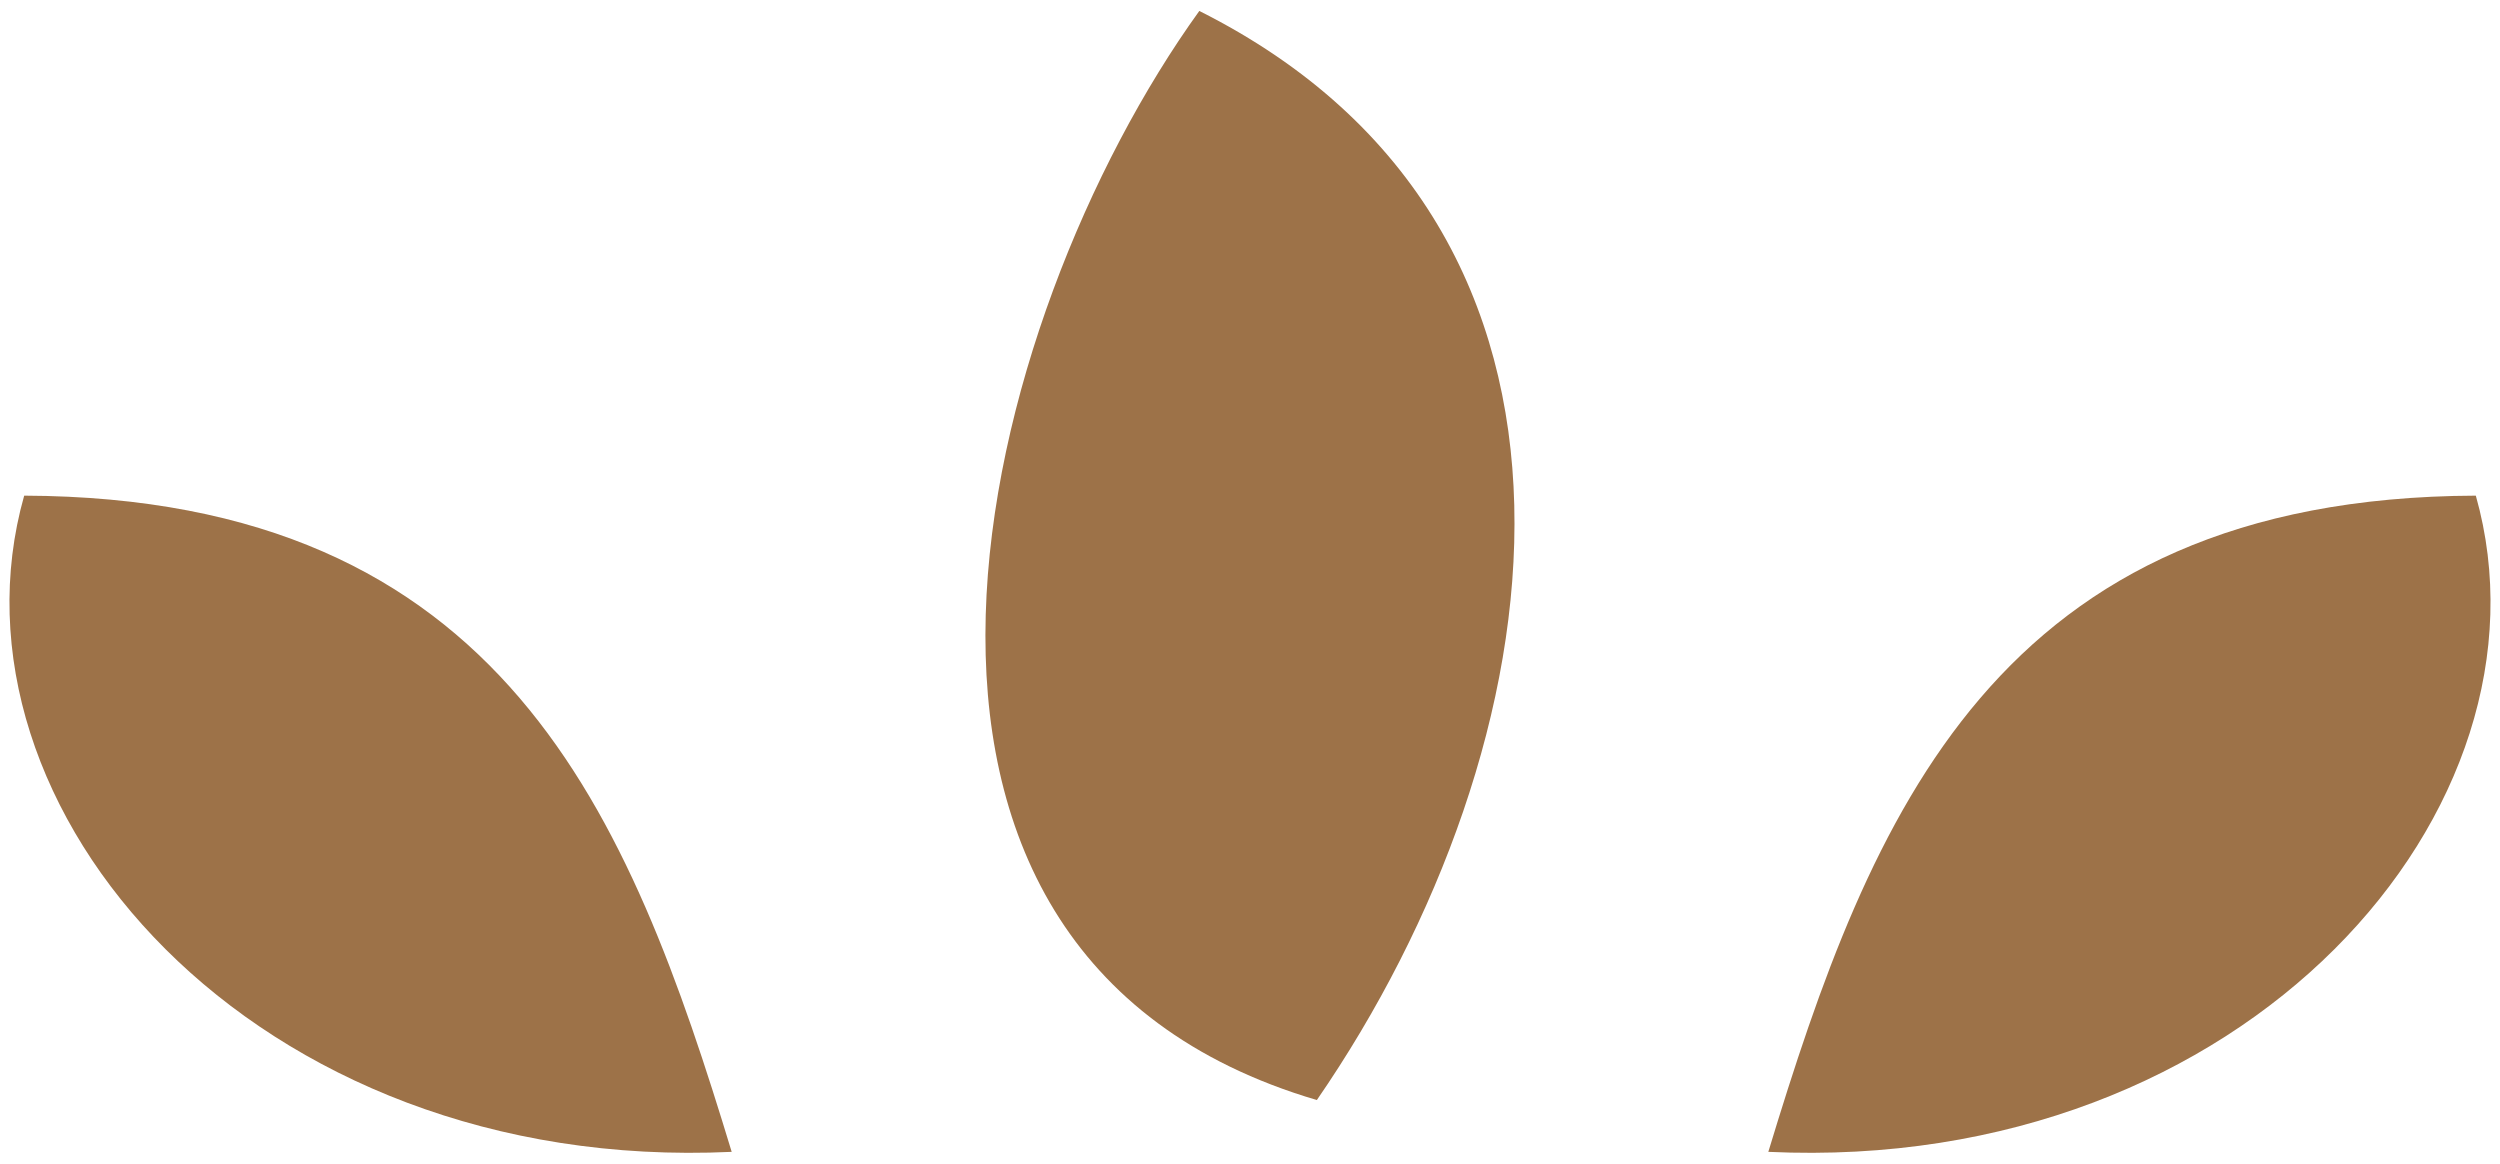
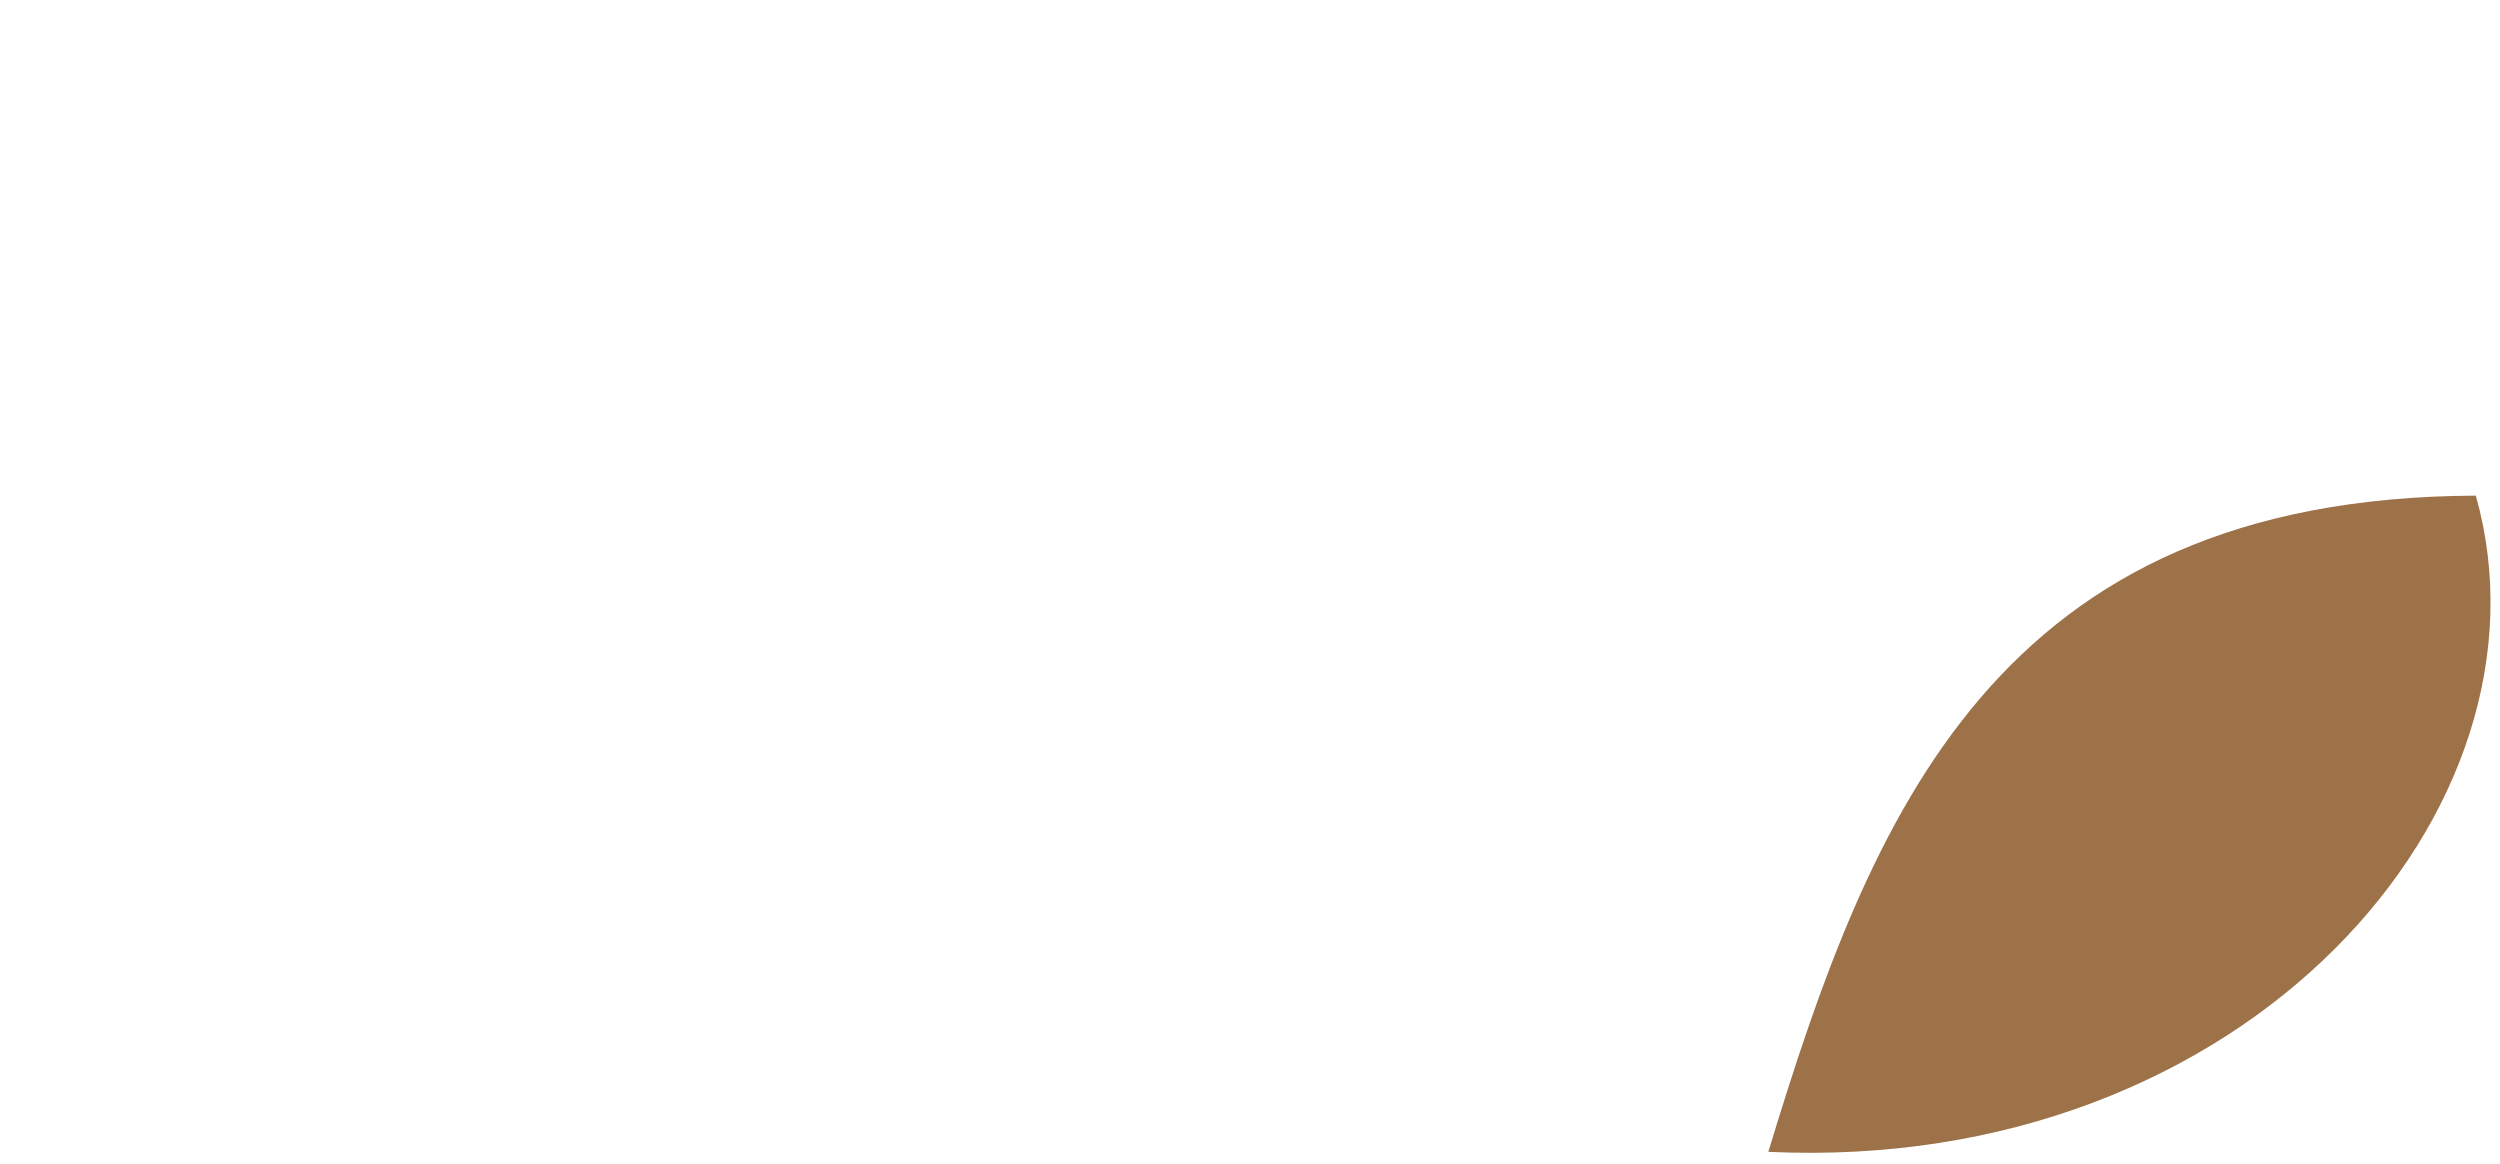
<svg xmlns="http://www.w3.org/2000/svg" version="1.1" id="Layer_1" x="0px" y="0px" width="58px" height="27px" viewBox="0 0 58 27" enable-background="new 0 0 58 27" xml:space="preserve">
  <g>
-     <path fill-rule="evenodd" clip-rule="evenodd" fill="#9D7248" d="M30.551,25.521c5.664-8.225,7.459-20.155-2.727-25.267   C22.683,7.39,18.842,22.068,30.551,25.521z" />
    <path fill-rule="evenodd" clip-rule="evenodd" fill="#9D7248" d="M57.439,11.499C46.293,11.542,43.4,18.906,41.025,26.723   C52.121,27.242,59.484,18.738,57.439,11.499z" />
-     <path fill-rule="evenodd" clip-rule="evenodd" fill="#9D7248" d="M0.561,11.499c11.146,0.044,14.039,7.408,16.414,15.224   C5.878,27.242-1.485,18.738,0.561,11.499z" />
  </g>
</svg>